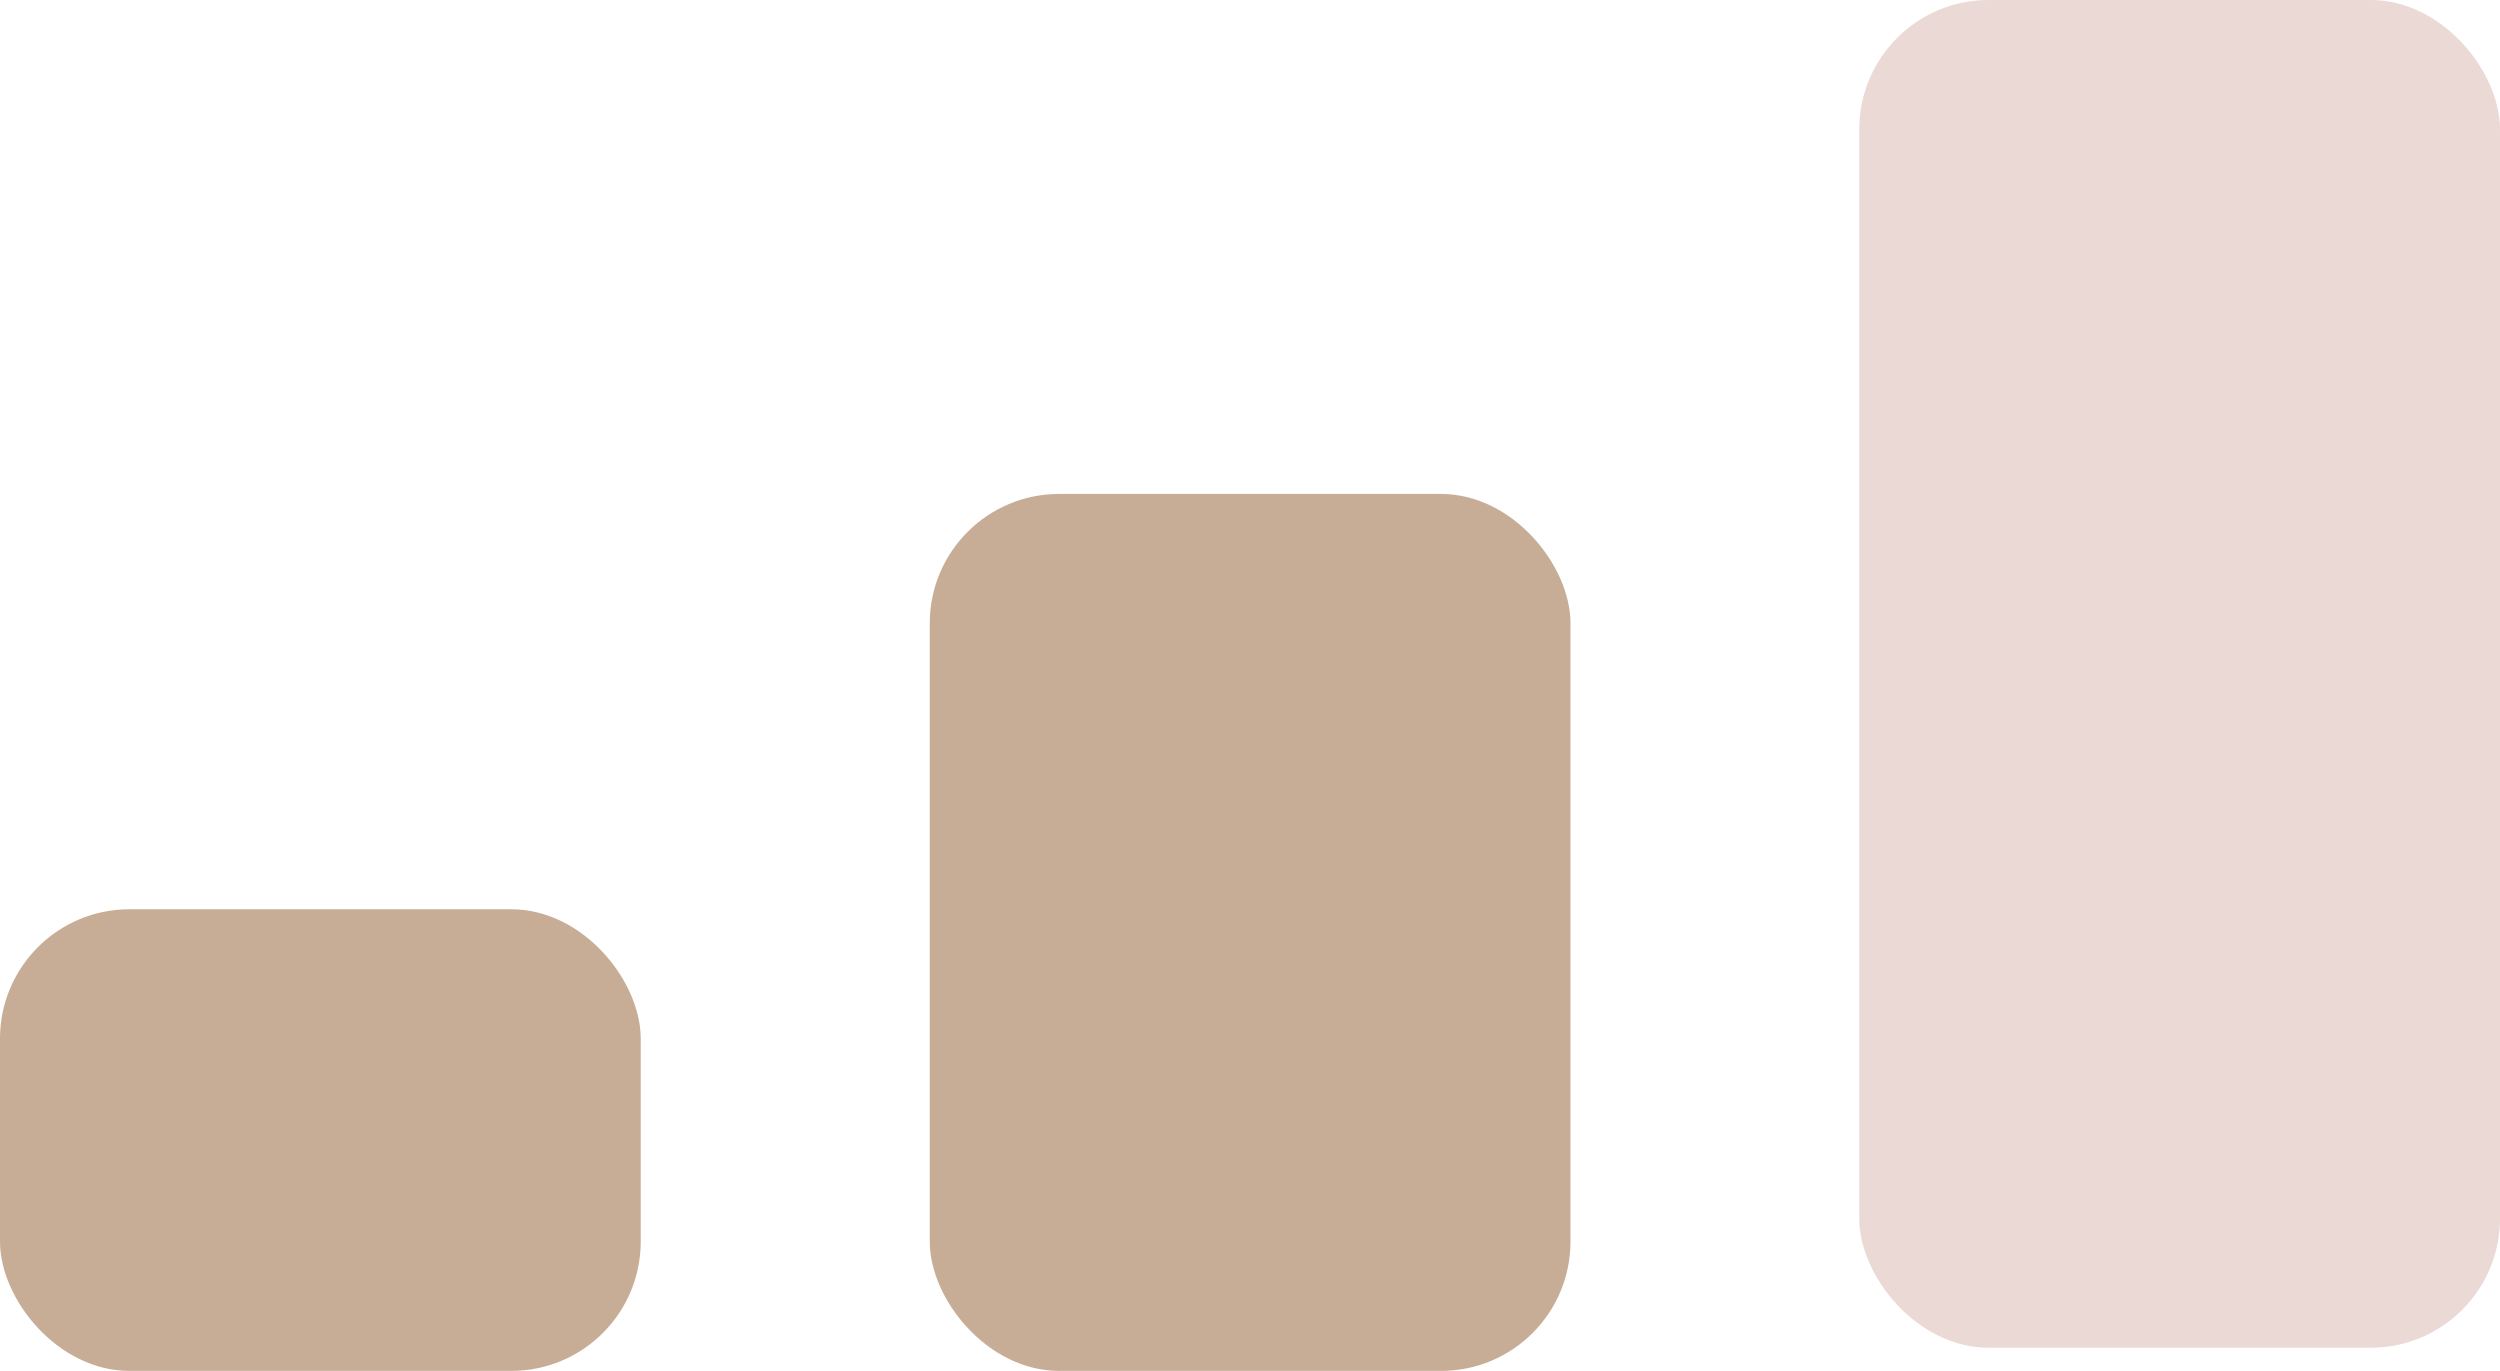
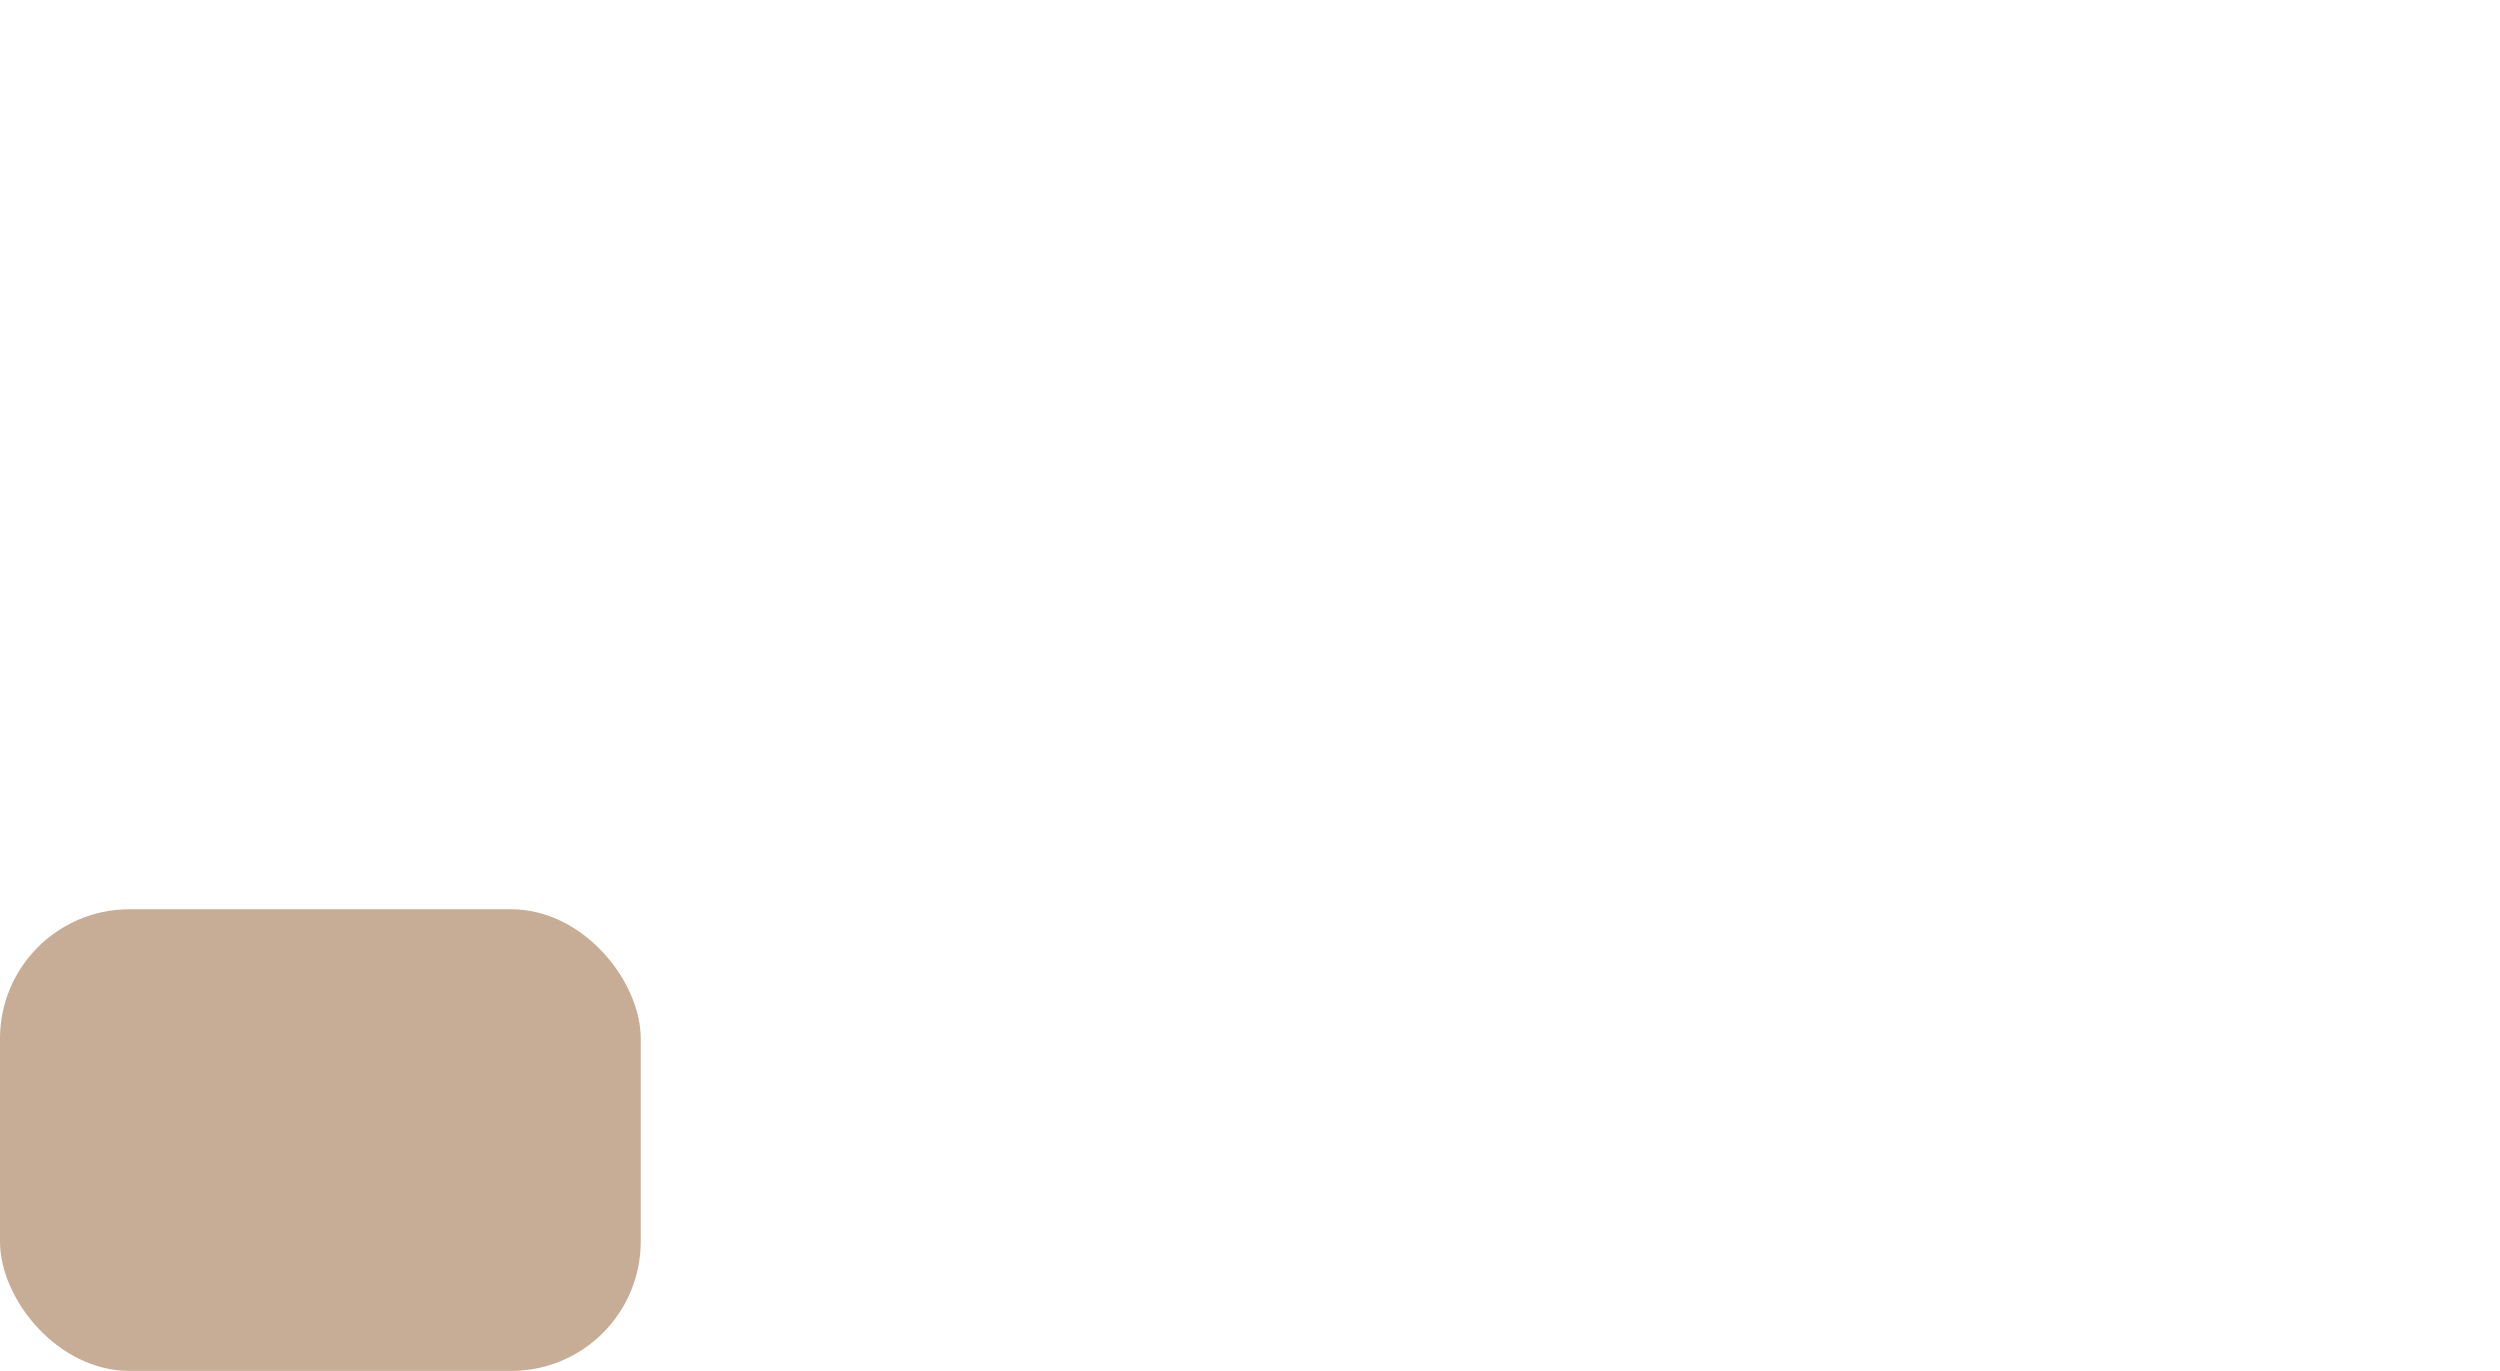
<svg xmlns="http://www.w3.org/2000/svg" width="31" height="17" viewBox="0 0 31 17" fill="none">
  <rect y="11.275" width="7.945" height="5.724" rx="1.604" fill="#C7AC96" />
-   <rect x="11.529" y="6.125" width="7.945" height="10.874" rx="1.604" fill="#C7AC96" />
-   <rect x="23.055" width="7.945" height="16.712" rx="1.604" fill="#EAD9D5" />
</svg>